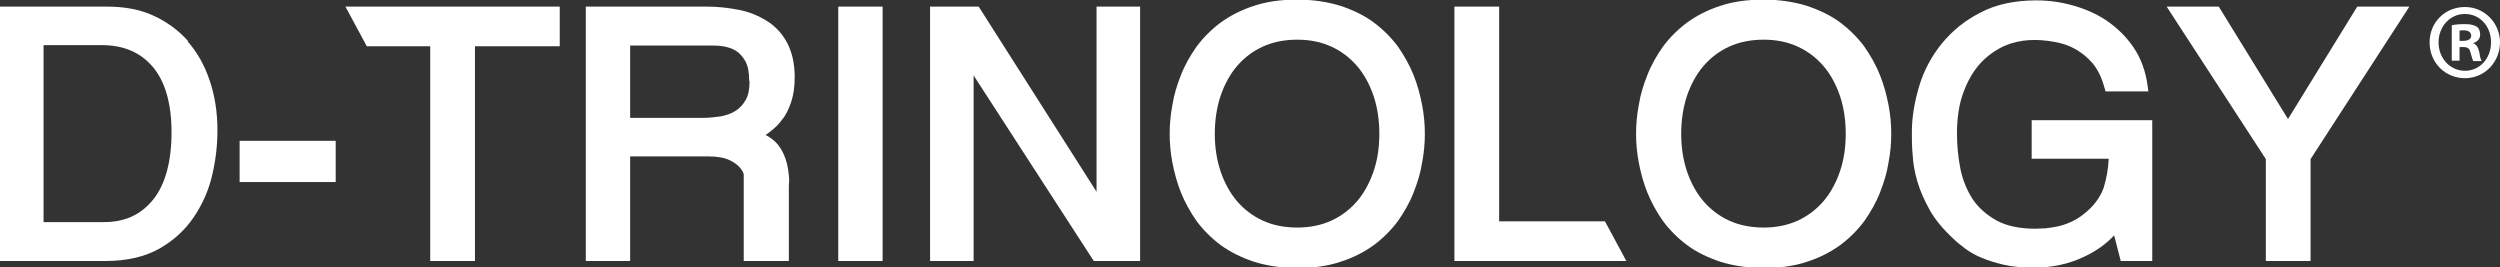
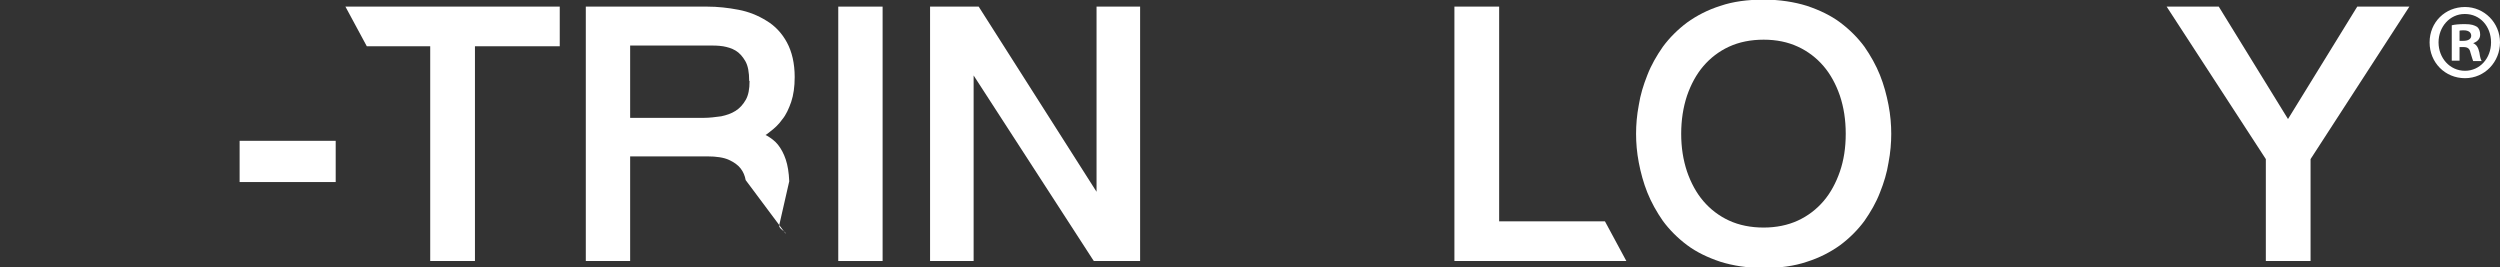
<svg xmlns="http://www.w3.org/2000/svg" id="Layer_2" width="64.27" height="6.87" viewBox="0 0 64.27 6.87">
  <rect x="0" y="0" width="64.27" height="6.87" fill="#333333" stroke="none" />
  <defs>
    <style>.cls-1{fill:#fff;}</style>
  </defs>
  <g id="Layer_1-2">
-     <path class="cls-1" d="m4.84,1.06c-.25-.28-.55-.5-.9-.66-.35-.16-.75-.23-1.19-.23H0v6.54h2.71c.55,0,1.02-.11,1.39-.32.37-.21.67-.49.89-.82.22-.33.38-.69.47-1.09.09-.39.13-.77.13-1.13,0-.47-.07-.9-.2-1.28-.13-.39-.32-.73-.57-1.01m-3.7.1h1.49c.56,0,.99.18,1.31.55.32.37.49.94.49,1.69s-.16,1.35-.48,1.74c-.32.39-.73.57-1.26.57h-1.55V1.16Z" />
    <rect class="cls-1" x="6.16" y="3.62" width="2.47" height="1.06" />
    <polygon class="cls-1" points="9.43 1.19 11.06 1.19 11.06 6.71 12.21 6.71 12.21 1.19 14.39 1.19 14.39 .17 8.88 .17 9.43 1.19" />
    <path class="cls-1" d="m20.2,6.01c0-.06-.17-.12-.17-.21l.26-1.14c-.01-.23-.04-.41-.09-.56-.05-.15-.12-.28-.2-.38-.08-.1-.18-.17-.28-.23-.01,0-.03-.02-.04-.02.04-.02.07-.05.11-.08.12-.09.23-.19.32-.32.1-.12.17-.28.23-.45.06-.18.09-.39.09-.64,0-.35-.07-.65-.2-.89-.13-.24-.31-.43-.53-.56-.21-.13-.45-.23-.72-.28-.26-.05-.53-.08-.8-.08h-3.12v6.54h1.14v-2.69h1.98c.24,0,.43.03.56.09.13.06.23.13.3.22.07.09.11.19.13.3m.1-2.55c0,.21-.03.37-.1.49-.07.12-.15.21-.26.28-.11.07-.23.11-.37.14-.15.02-.3.04-.45.04h-1.89v-1.86h2.04c.1,0,.22,0,.35.02.11.02.22.05.32.11.1.06.18.15.25.27.07.12.1.29.1.51" />
    <rect class="cls-1" x="21.55" y=".17" width="1.14" height="6.54" />
    <polygon class="cls-1" points="28.19 4.93 25.16 .17 23.91 .17 23.91 6.71 25.03 6.71 25.03 1.94 28.08 6.65 28.12 6.71 29.31 6.71 29.31 .17 28.19 .17 28.19 4.93" />
-     <path class="cls-1" d="m36.34,1.93c-.1-.25-.24-.5-.4-.73-.17-.23-.38-.44-.62-.62-.24-.18-.53-.32-.86-.43-.32-.1-.7-.16-1.11-.16s-.79.05-1.11.16c-.32.1-.61.25-.86.43-.24.18-.45.39-.62.62-.16.23-.3.47-.4.73-.1.25-.18.51-.22.77-.05.26-.07.51-.07.74s.02.48.07.74c.05.26.12.52.22.77.1.25.24.5.4.73.17.23.38.44.62.62.25.18.53.32.86.43.32.1.7.16,1.11.16s.79-.05,1.11-.16c.32-.1.61-.25.86-.43.24-.18.45-.39.62-.62.16-.23.3-.47.4-.73.1-.25.18-.51.22-.77.05-.26.07-.51.07-.74s-.02-.48-.07-.74c-.05-.26-.12-.52-.22-.77m-2.99,3.92c-.33,0-.63-.06-.89-.18-.26-.12-.48-.29-.66-.5-.18-.21-.32-.47-.42-.76-.1-.3-.15-.62-.15-.97s.05-.68.15-.98c.1-.29.24-.55.42-.76.18-.21.4-.38.66-.5.26-.12.56-.18.89-.18s.62.06.88.18c.26.12.48.29.66.5.18.21.32.47.42.76.1.3.15.62.15.98s-.05.68-.15.97c-.1.29-.24.55-.42.76-.18.21-.4.38-.66.5-.26.12-.56.18-.88.18" />
    <polygon class="cls-1" points="38.54 .17 37.39 .17 37.39 6.71 41.81 6.71 41.26 5.69 38.54 5.69 38.54 .17" />
    <path class="cls-1" d="m48.33,1.93c-.1-.25-.24-.5-.4-.73-.17-.23-.38-.44-.62-.62-.24-.18-.53-.32-.86-.43-.32-.1-.7-.16-1.11-.16s-.79.05-1.11.16c-.32.1-.61.25-.86.43-.24.18-.45.39-.62.62-.16.23-.3.47-.4.73-.1.25-.18.51-.22.77-.05.26-.07.51-.07.74s.02.48.07.74c.05.26.12.52.22.77.1.25.24.5.4.73.17.23.38.44.62.62.24.18.53.32.86.43.32.1.7.16,1.11.16s.79-.05,1.11-.16c.32-.1.61-.25.86-.43.24-.18.45-.39.62-.62.16-.23.3-.47.4-.73.1-.25.18-.51.22-.77.05-.26.07-.51.07-.74s-.02-.48-.07-.74c-.05-.26-.12-.52-.22-.77m-2.99,3.92c-.33,0-.63-.06-.89-.18-.26-.12-.48-.29-.66-.5-.18-.21-.32-.47-.42-.76-.1-.3-.15-.62-.15-.97s.05-.68.15-.98c.1-.29.24-.55.42-.76.18-.21.4-.38.66-.5.26-.12.56-.18.89-.18s.62.06.88.18c.26.12.48.29.66.5.18.21.32.47.42.76.1.3.15.62.15.98s-.05.68-.15.97c-.1.29-.24.55-.42.76-.18.21-.4.38-.66.5-.26.12-.56.18-.88.18" />
-     <path class="cls-1" d="m52.2,4.08h2.01c-.01.27-.06.52-.13.75-.09.25-.26.48-.52.68-.11.09-.22.15-.33.2-.11.05-.23.09-.33.11-.11.02-.21.04-.31.05-.1,0-.19.01-.26.01-.41,0-.74-.07-1-.21-.25-.14-.46-.32-.61-.54-.15-.23-.26-.49-.32-.78-.06-.3-.09-.61-.09-.92,0-.39.05-.74.16-1.04.11-.3.25-.55.43-.75.18-.2.39-.35.63-.46.39-.17.83-.19,1.3-.1.18.03.36.09.52.18.16.09.31.21.45.37.13.16.23.36.3.62l.03.1h1.1l-.02-.15c-.05-.37-.17-.7-.36-.98-.19-.28-.42-.5-.68-.68-.26-.18-.56-.31-.88-.4-.32-.09-.63-.13-.94-.13-.55,0-1.03.1-1.43.31-.4.2-.73.47-1,.8-.26.32-.46.69-.58,1.09-.12.4-.19.8-.19,1.19,0,.17,0,.36.02.57.01.22.05.45.12.69.07.24.18.49.32.74.14.25.35.5.6.73.09.09.19.17.31.26.12.09.26.17.43.24.17.07.36.13.58.18.22.05.47.07.76.07.46,0,.89-.09,1.29-.28.3-.14.57-.33.77-.55l.17.66h.81v-3.62h-3.1v.99Z" />
    <polygon class="cls-1" points="60.6 .17 58.82 3.06 57.04 .17 55.7 .17 58.25 4.09 58.25 6.71 59.4 6.71 59.4 4.09 61.94 .17 60.6 .17" />
-     <polygon class="cls-1" points="20.28 6.71 19.12 6.71 19.12 4.28 20.28 4.57 20.28 6.71" />
    <path class="cls-1" d="m63.37.18c.5,0,.9.41.9.91s-.39.92-.9.92-.91-.4-.91-.92.4-.91.91-.91h0Zm-.01.18c-.38,0-.67.33-.67.73s.29.73.68.73c.38,0,.67-.32.67-.73s-.28-.73-.67-.73h0Zm-.13,1.2h-.2v-.91c.08-.02.19-.03.34-.03.17,0,.24.03.31.07.05.04.08.11.08.2,0,.11-.07.18-.18.22h0c.09.04.13.11.16.24.02.14.04.19.06.22h-.22s-.04-.11-.07-.22c-.02-.1-.07-.14-.18-.14h-.1v.36Zm0-.51h.1c.11,0,.2-.04.2-.13,0-.08-.06-.14-.19-.14-.05,0-.09,0-.11.01v.26Z" />
  </g>
</svg>